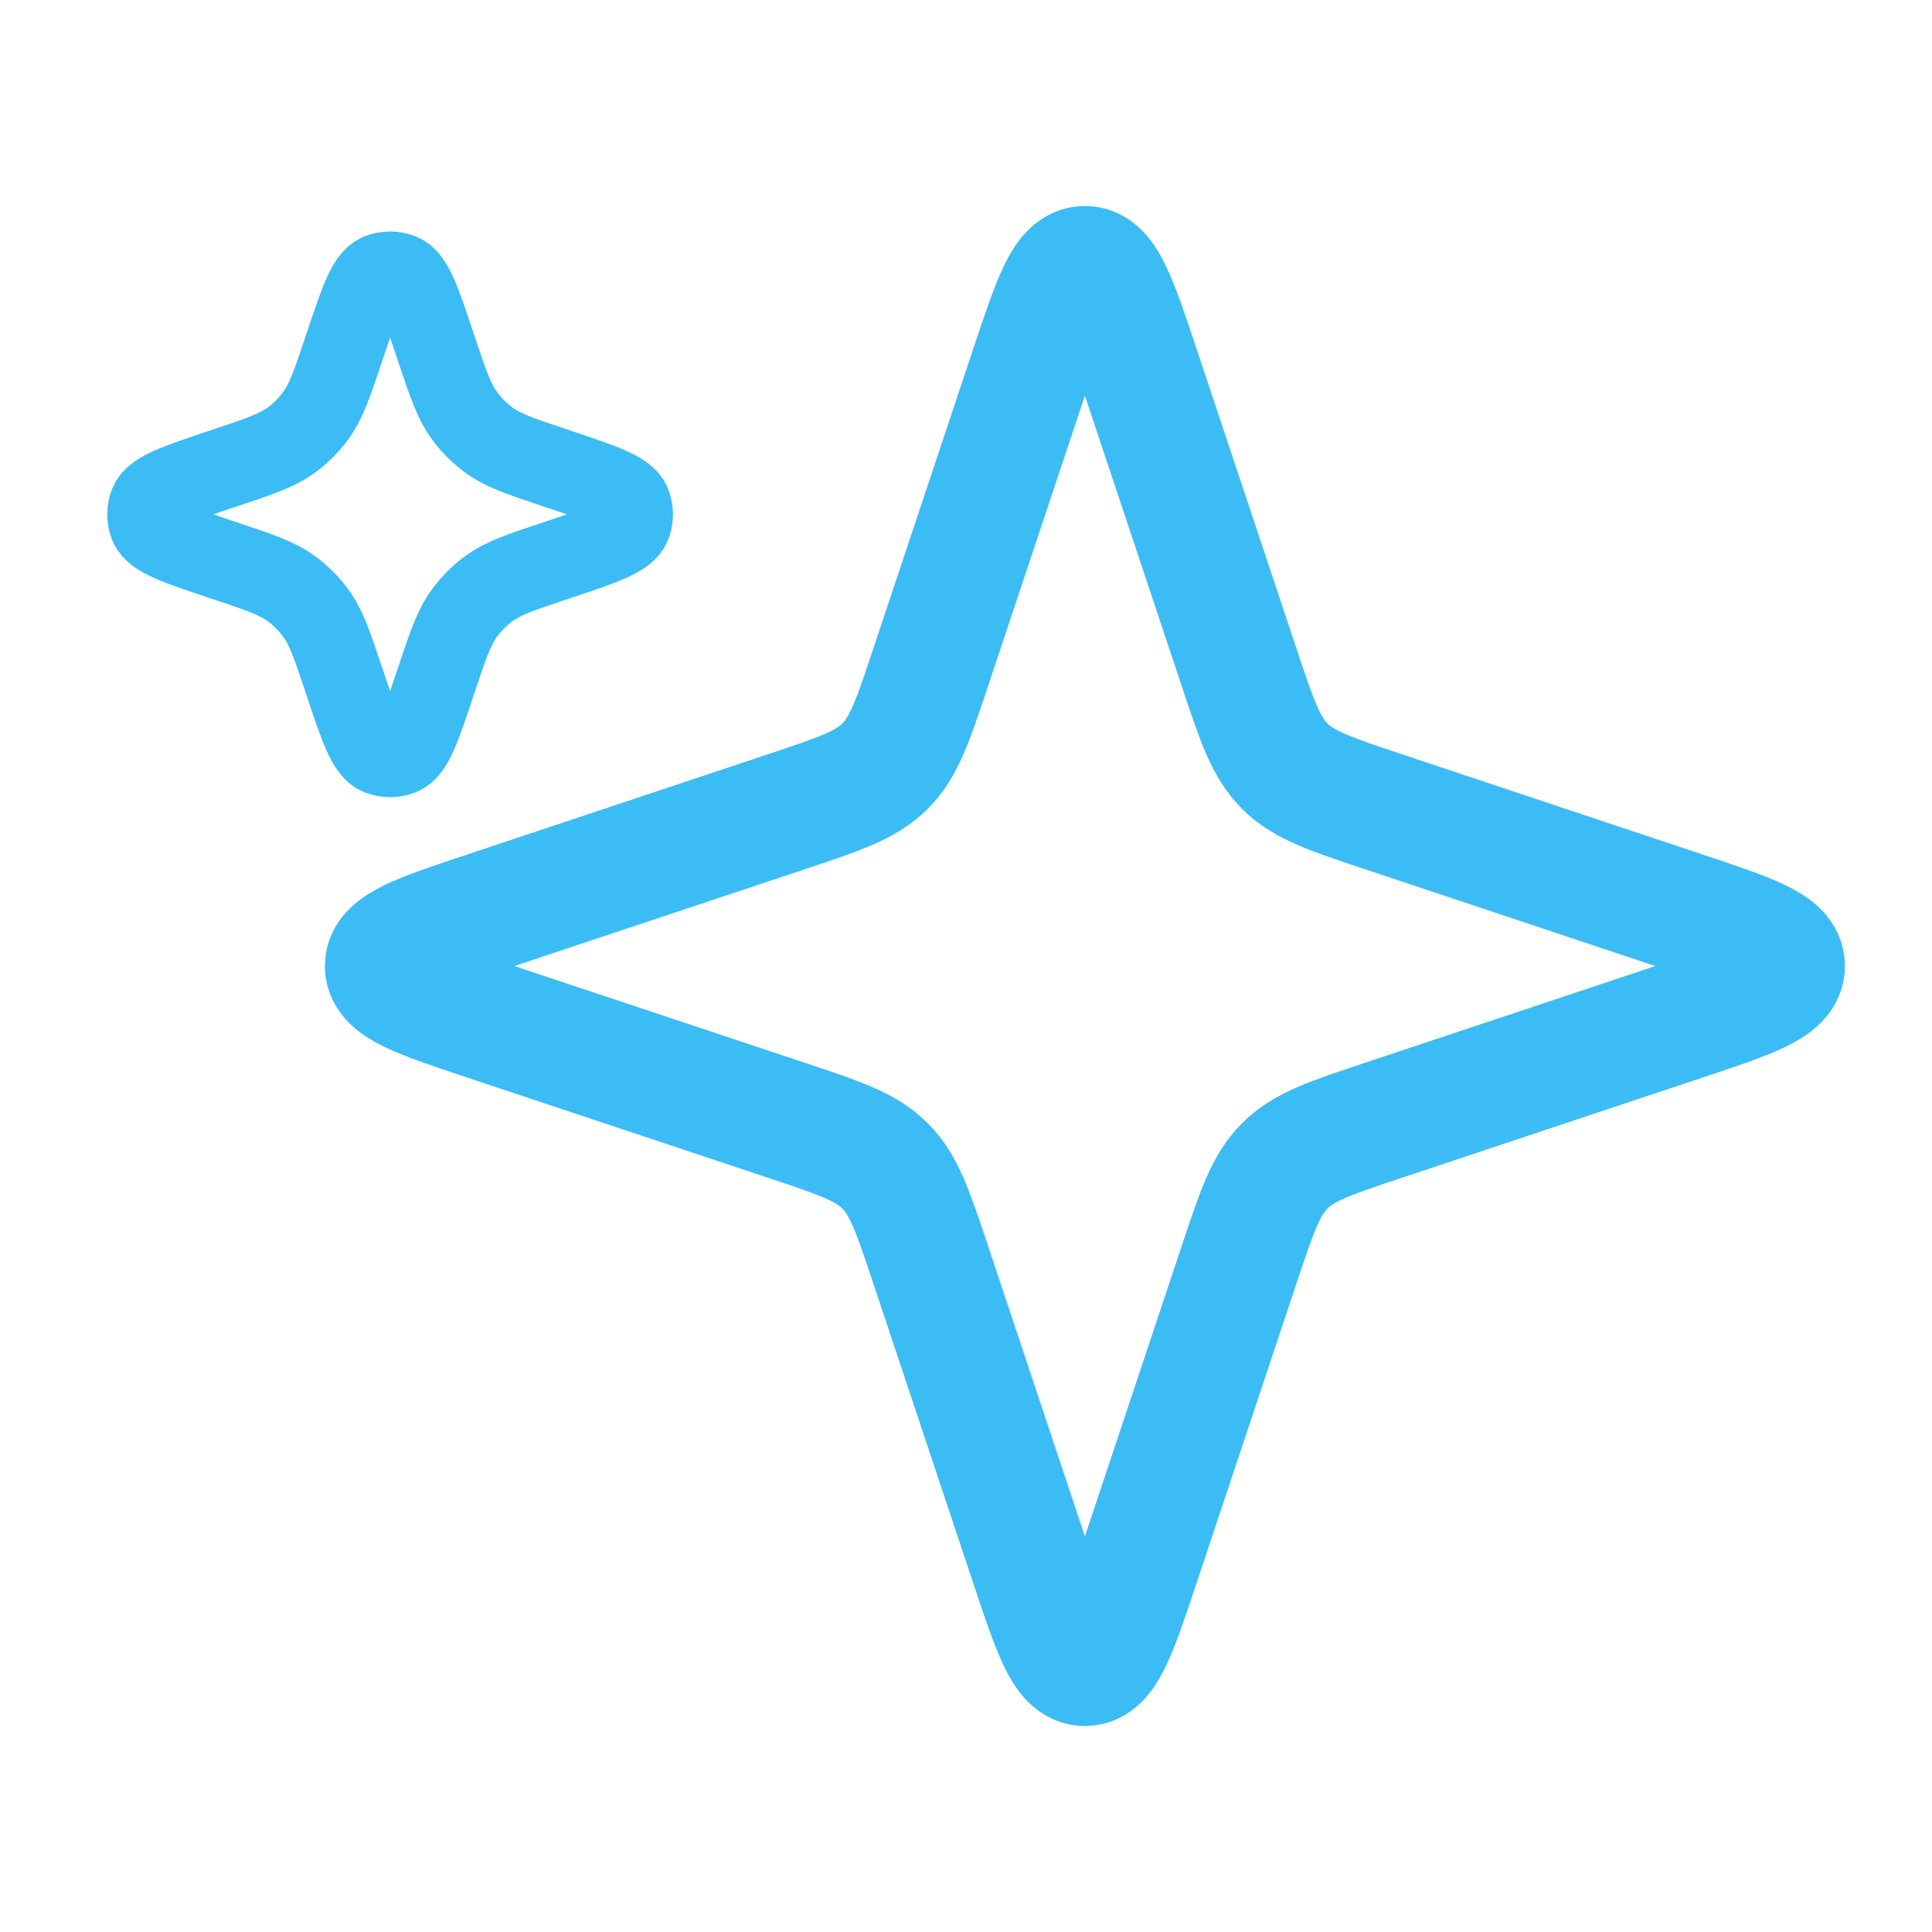
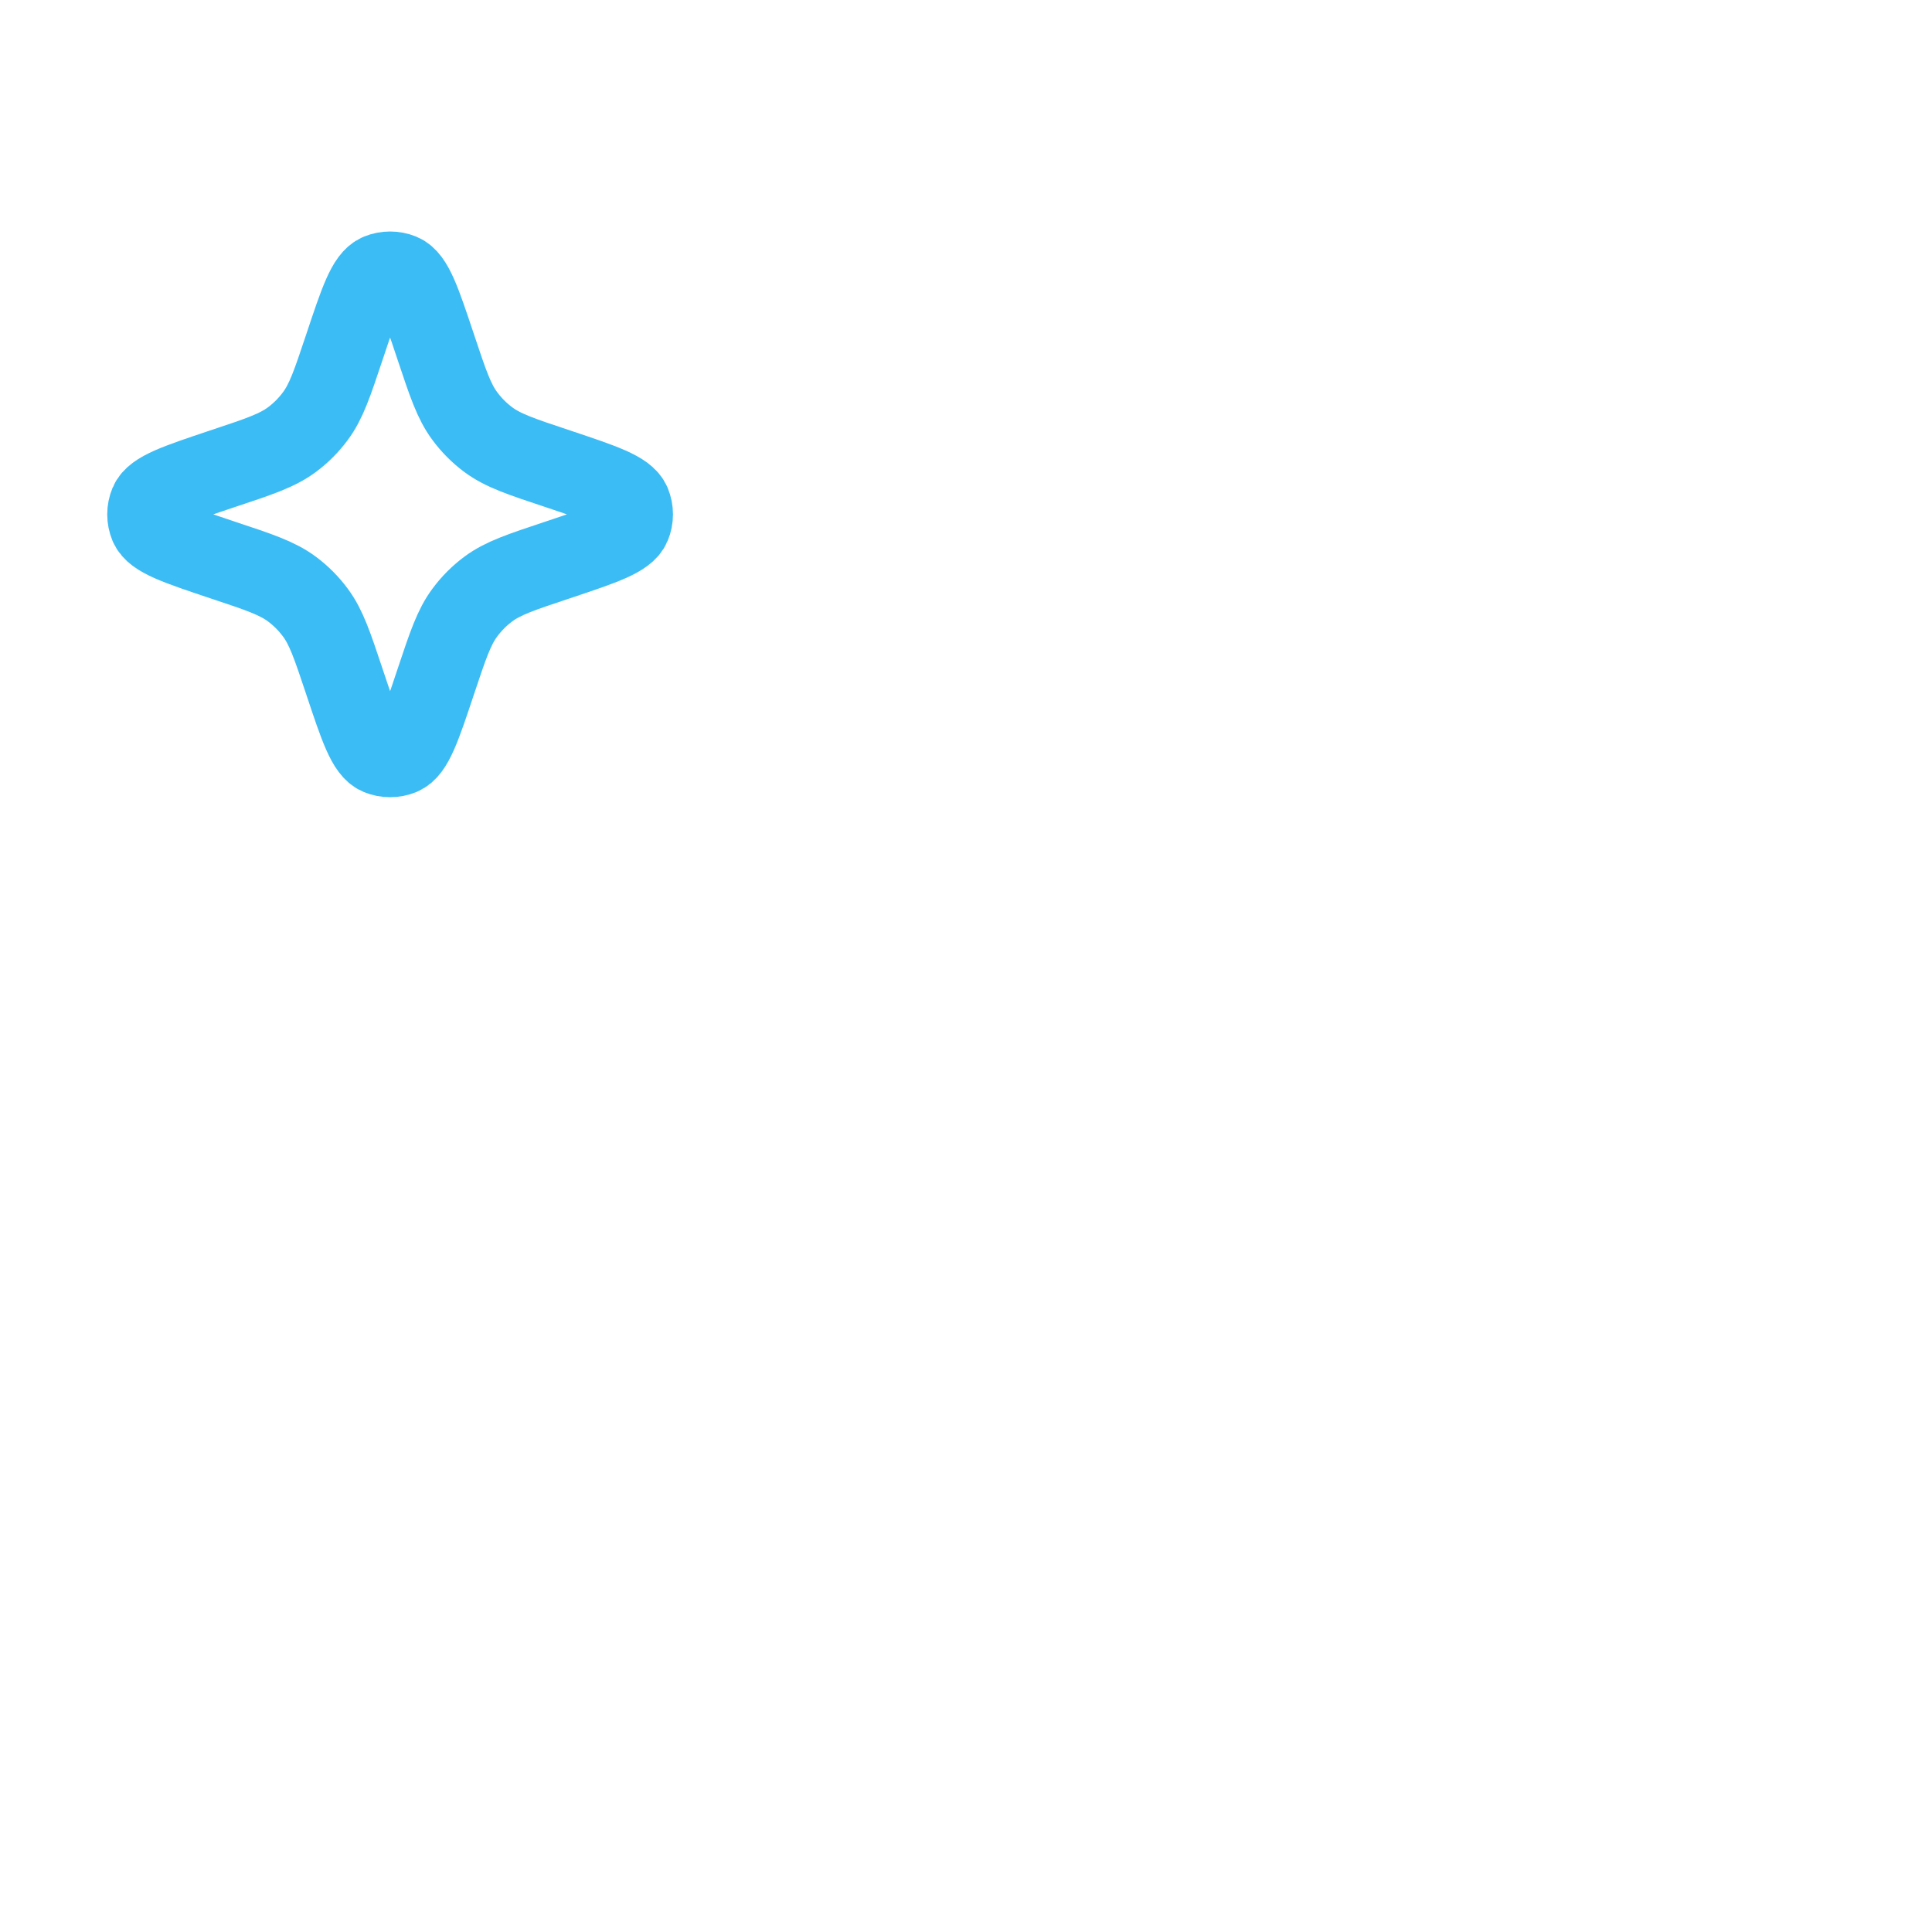
<svg xmlns="http://www.w3.org/2000/svg" width="24" height="24" viewBox="0 0 24 24" fill="none">
  <path d="M3.917 7.609C4.053 7.791 4.128 8.017 4.279 8.469C4.467 9.033 4.561 9.315 4.711 9.377C4.797 9.412 4.895 9.412 4.981 9.377C5.131 9.315 5.225 9.033 5.413 8.469C5.564 8.017 5.639 7.791 5.775 7.609C5.857 7.498 5.955 7.4 6.065 7.318C6.248 7.182 6.473 7.107 6.925 6.957C7.489 6.768 7.771 6.674 7.833 6.525C7.869 6.438 7.869 6.341 7.833 6.254C7.771 6.105 7.489 6.011 6.925 5.822C6.473 5.672 6.248 5.597 6.065 5.461C5.955 5.379 5.857 5.281 5.775 5.17C5.639 4.988 5.564 4.762 5.413 4.31C5.225 3.746 5.131 3.464 4.981 3.402C4.895 3.367 4.797 3.367 4.711 3.402C4.561 3.464 4.467 3.746 4.279 4.31C4.128 4.762 4.053 4.988 3.917 5.17C3.835 5.281 3.737 5.379 3.627 5.461C3.444 5.597 3.219 5.672 2.767 5.822C2.203 6.011 1.921 6.105 1.859 6.254C1.823 6.341 1.823 6.438 1.859 6.525C1.921 6.674 2.203 6.768 2.767 6.957C3.219 7.107 3.444 7.182 3.627 7.318C3.737 7.4 3.835 7.498 3.917 7.609Z" stroke="#3CBCF4" />
-   <path d="M9.768 10.084L6.037 11.328C5.203 11.606 4.786 11.745 4.786 12C4.786 12.256 5.203 12.395 6.037 12.673L9.768 13.916C10.428 14.136 10.758 14.246 10.994 14.483C11.231 14.72 11.341 15.049 11.561 15.709L12.805 19.44C13.083 20.274 13.222 20.691 13.477 20.691C13.732 20.691 13.871 20.274 14.149 19.44L15.393 15.709C15.613 15.049 15.723 14.72 15.96 14.483C16.196 14.246 16.526 14.136 17.186 13.916L17.186 13.916L20.917 12.673C21.751 12.395 22.168 12.256 22.168 12C22.168 11.745 21.751 11.606 20.917 11.328L17.186 10.084C16.526 9.864 16.196 9.754 15.96 9.518C15.723 9.281 15.613 8.951 15.393 8.291L14.149 4.56C13.871 3.726 13.732 3.309 13.477 3.309C13.222 3.309 13.083 3.726 12.805 4.56L11.561 8.291C11.341 8.951 11.231 9.281 10.994 9.518C10.758 9.754 10.428 9.864 9.768 10.084Z" stroke="#3CBCF4" stroke-width="1.5" />
</svg>